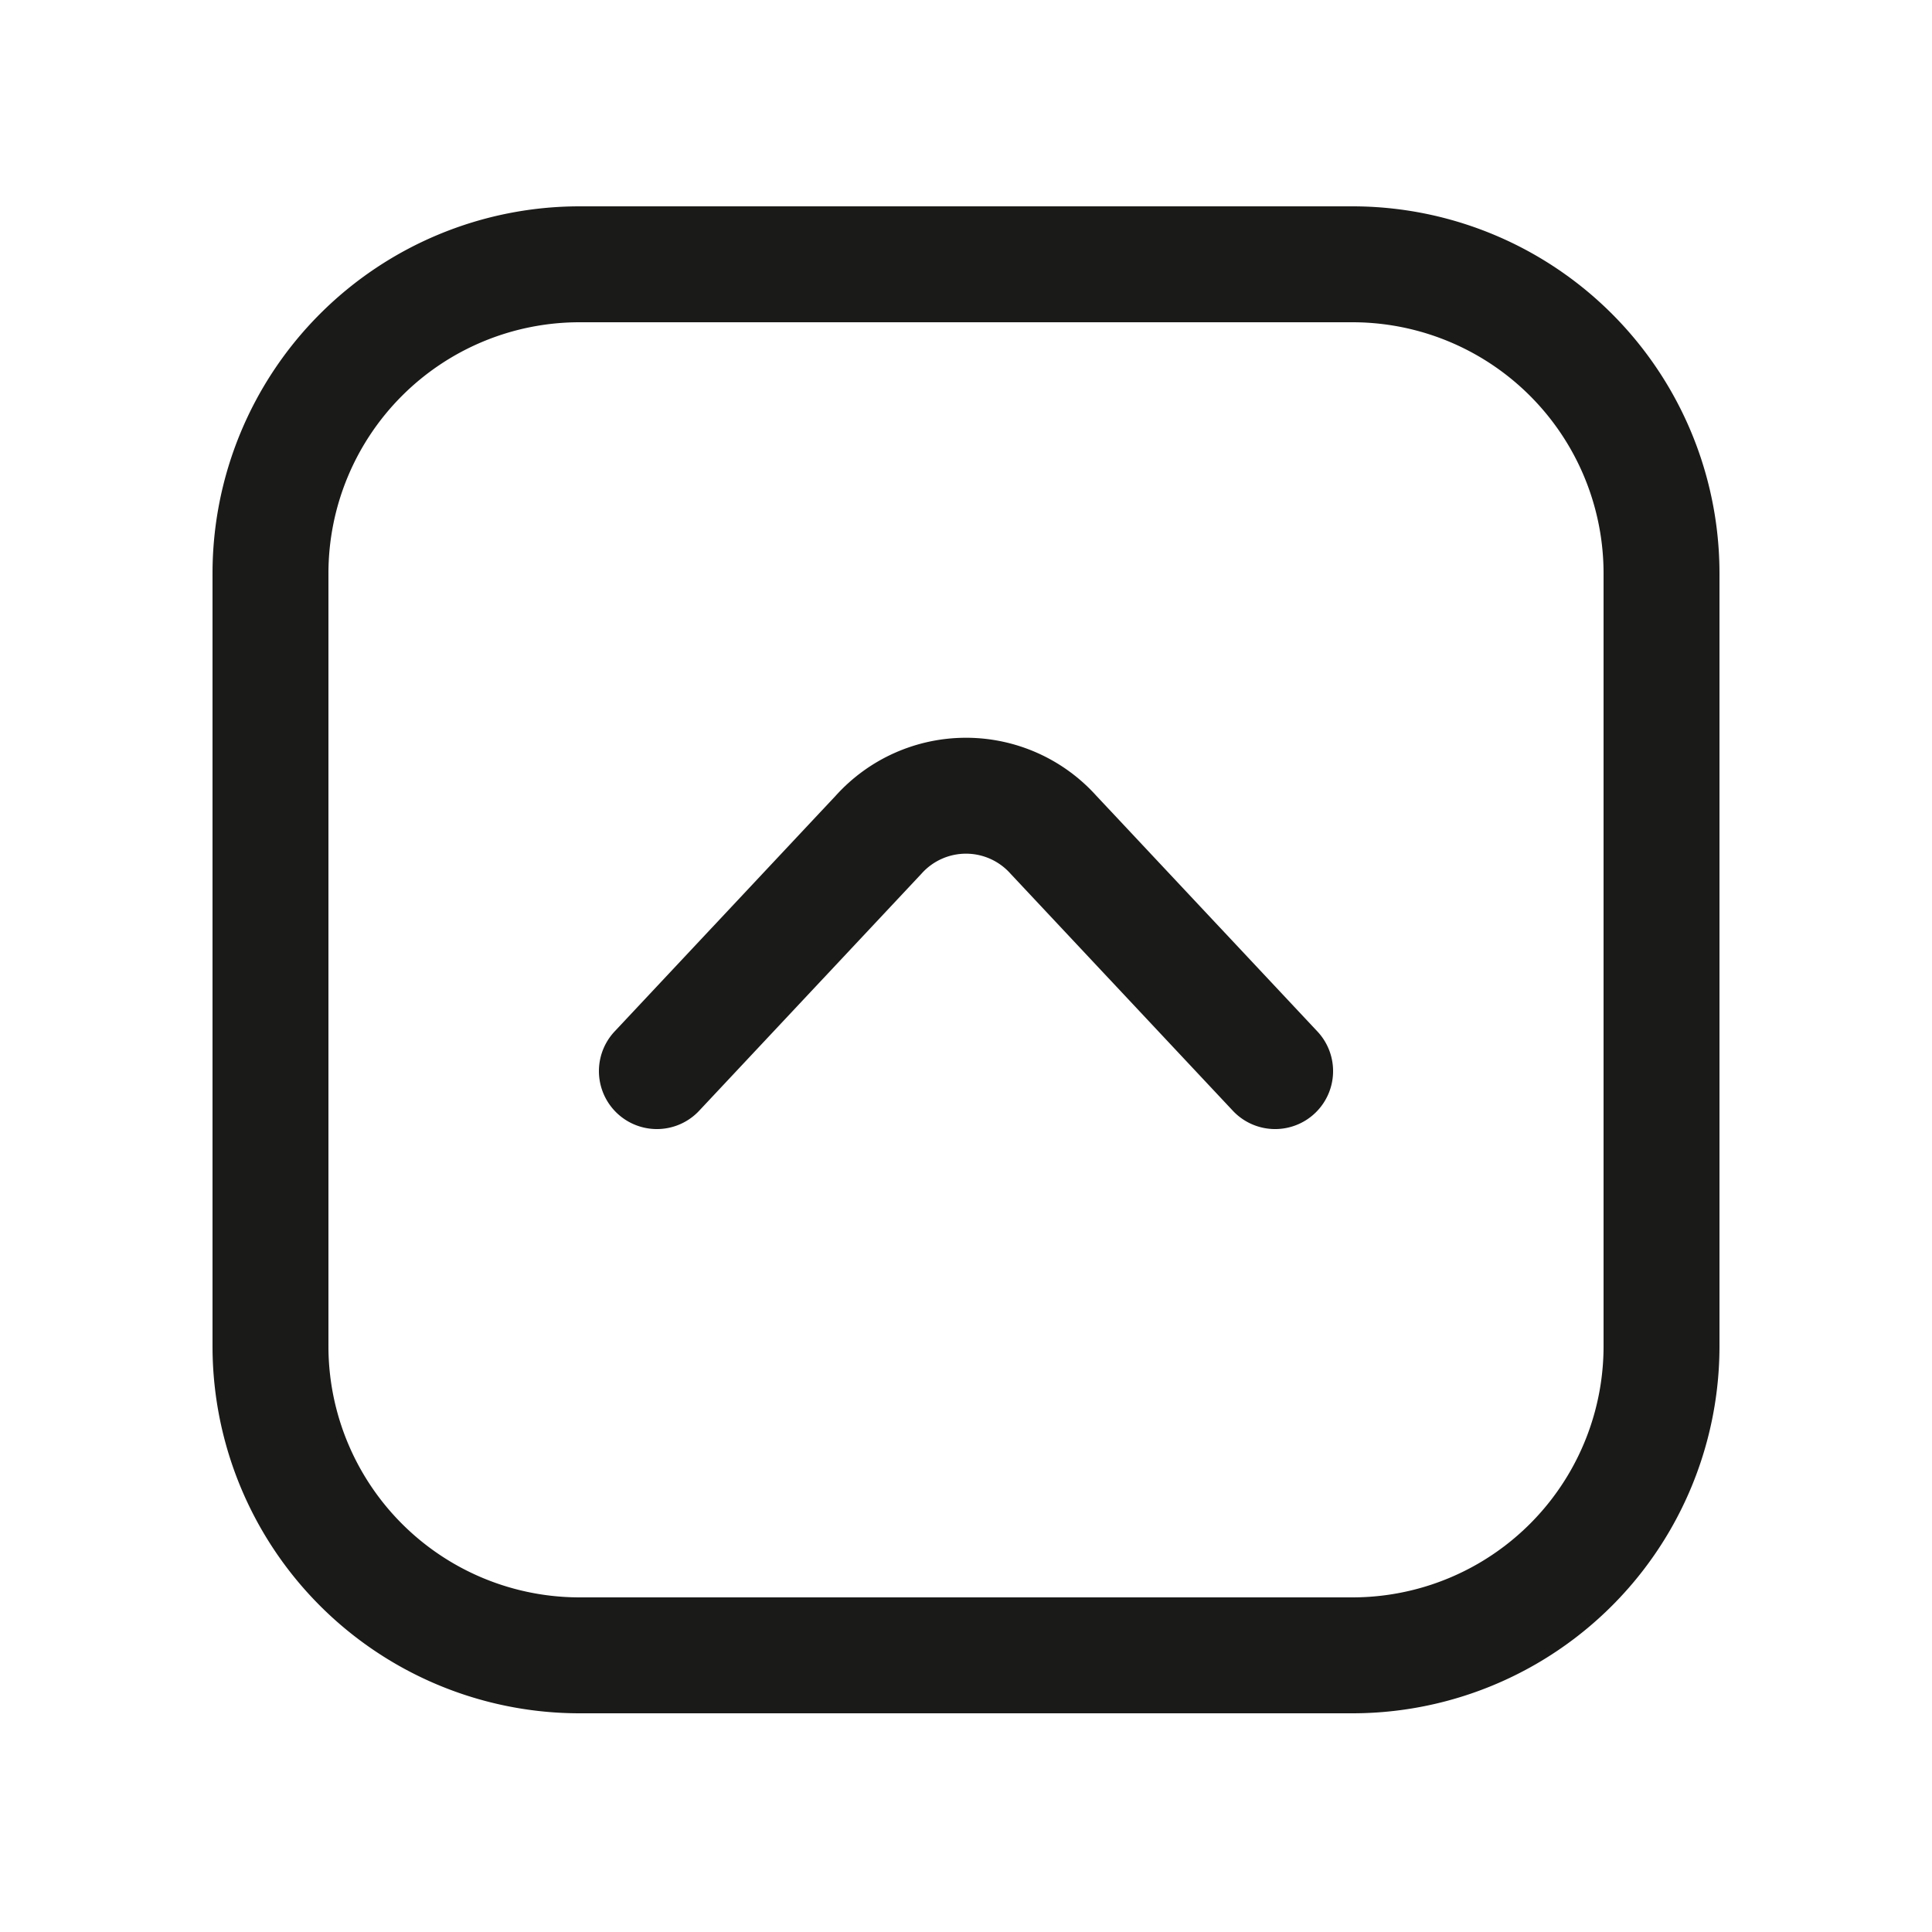
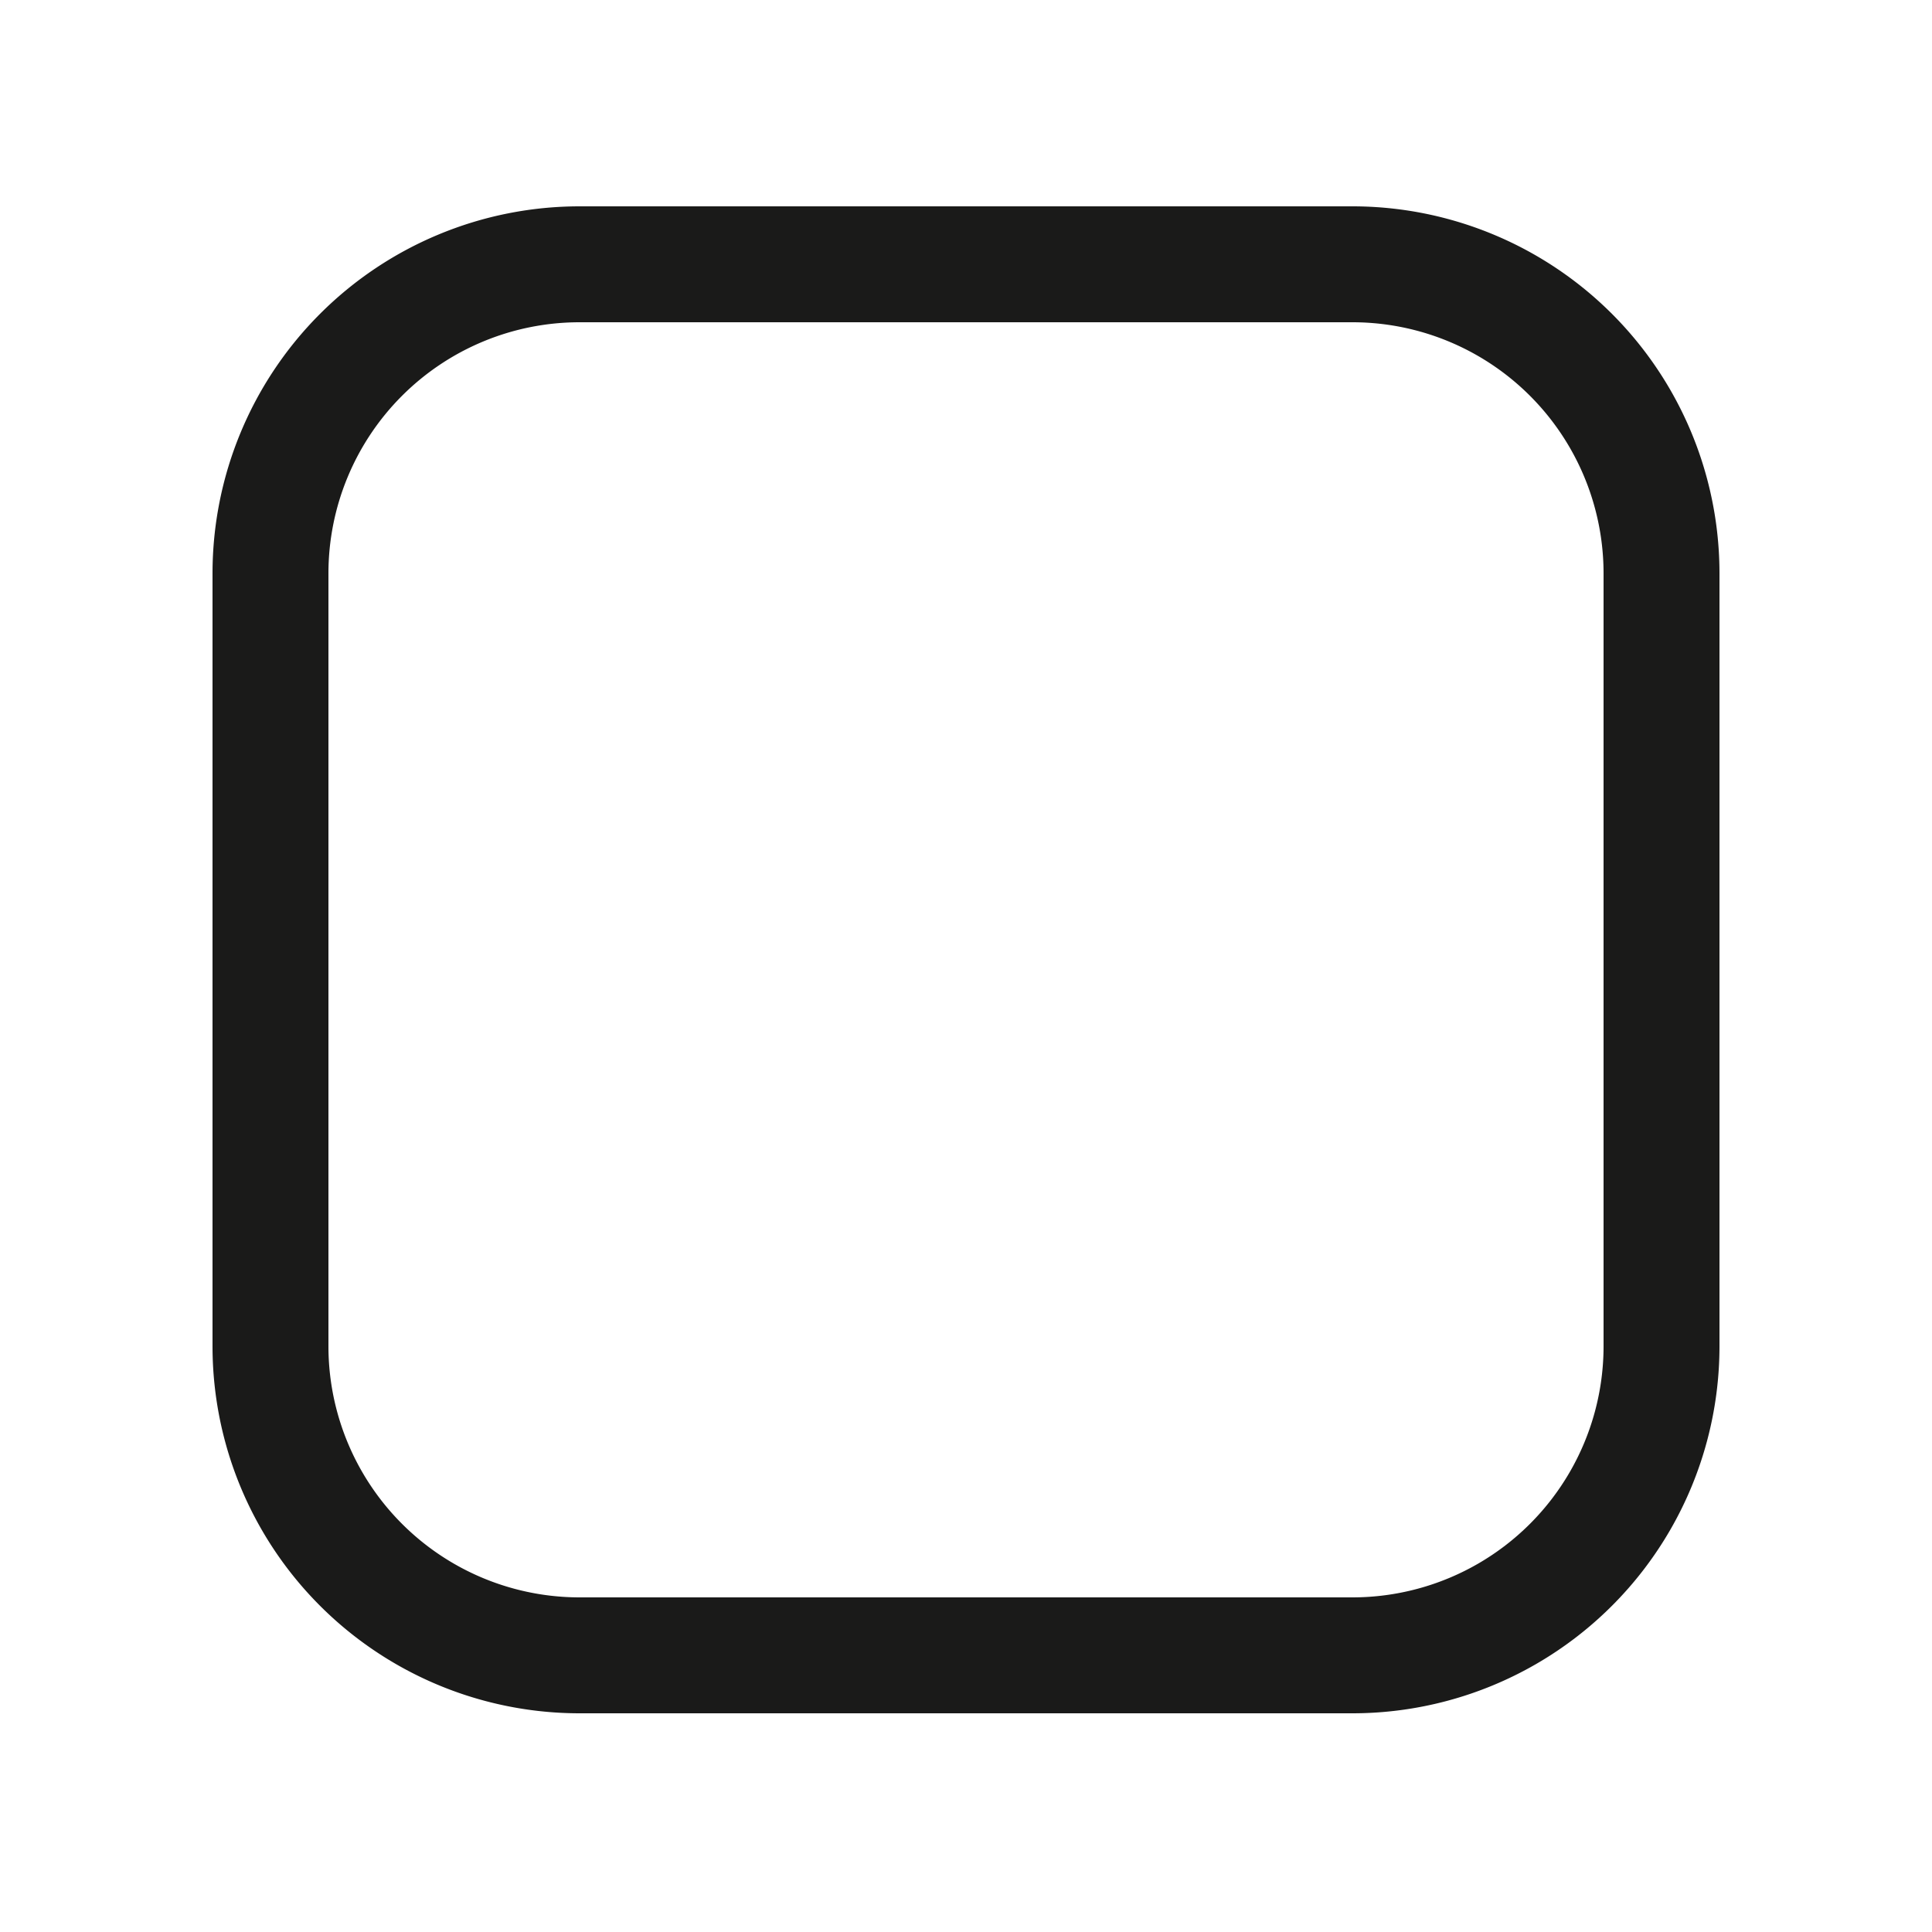
<svg xmlns="http://www.w3.org/2000/svg" width="800" height="800" fill="none" stroke="#a7a7a5" viewBox="-0.5 0 25 25">
  <g stroke="#1A1A19" stroke-linecap="round" stroke-linejoin="round" stroke-width="1.5">
-     <path d="m8 13.86 2.87-3.06a1.52 1.52 0 0 1 2.26 0L16 13.86" />
    <path d="M3 7.42v10a4 4 0 0 0 4 4h10a4 4 0 0 0 4-4v-10a4 4 0 0 0-4-4H7a4 4 0 0 0-4 4z" />
  </g>
</svg>